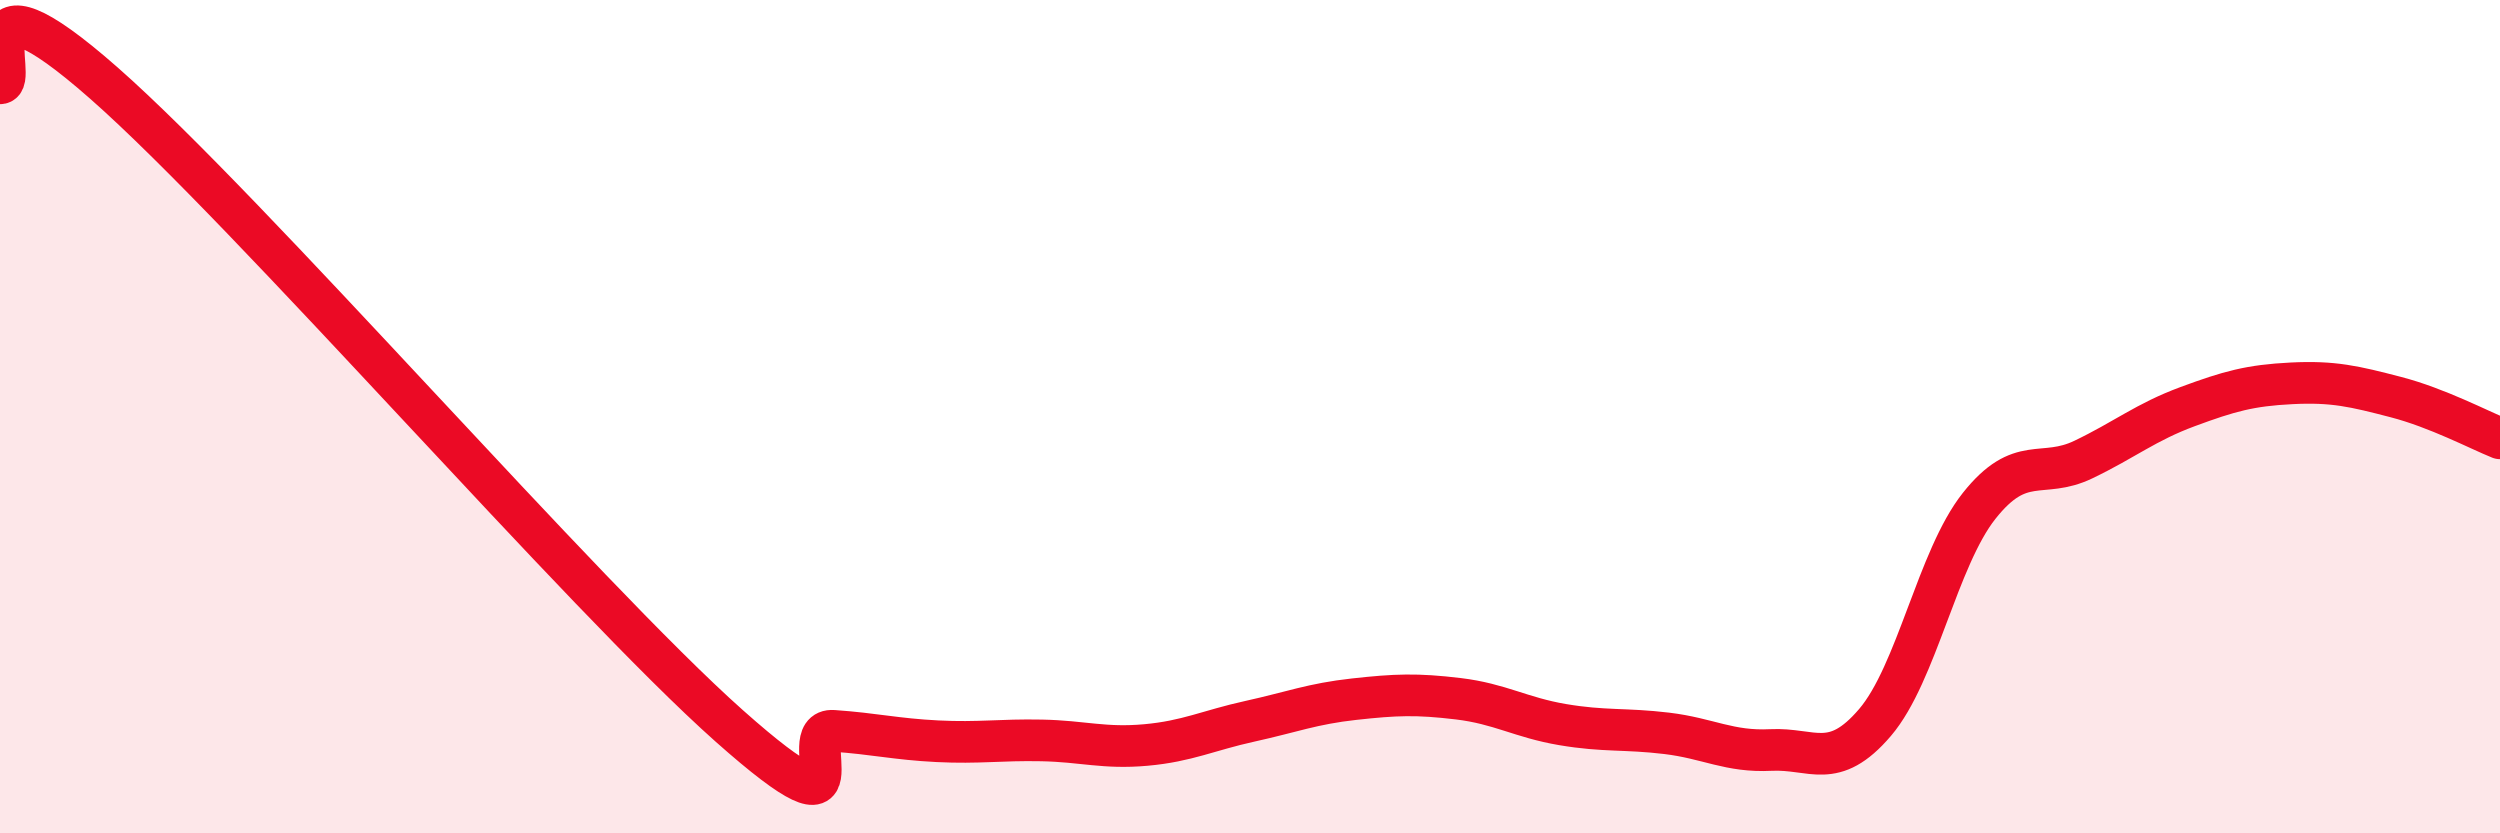
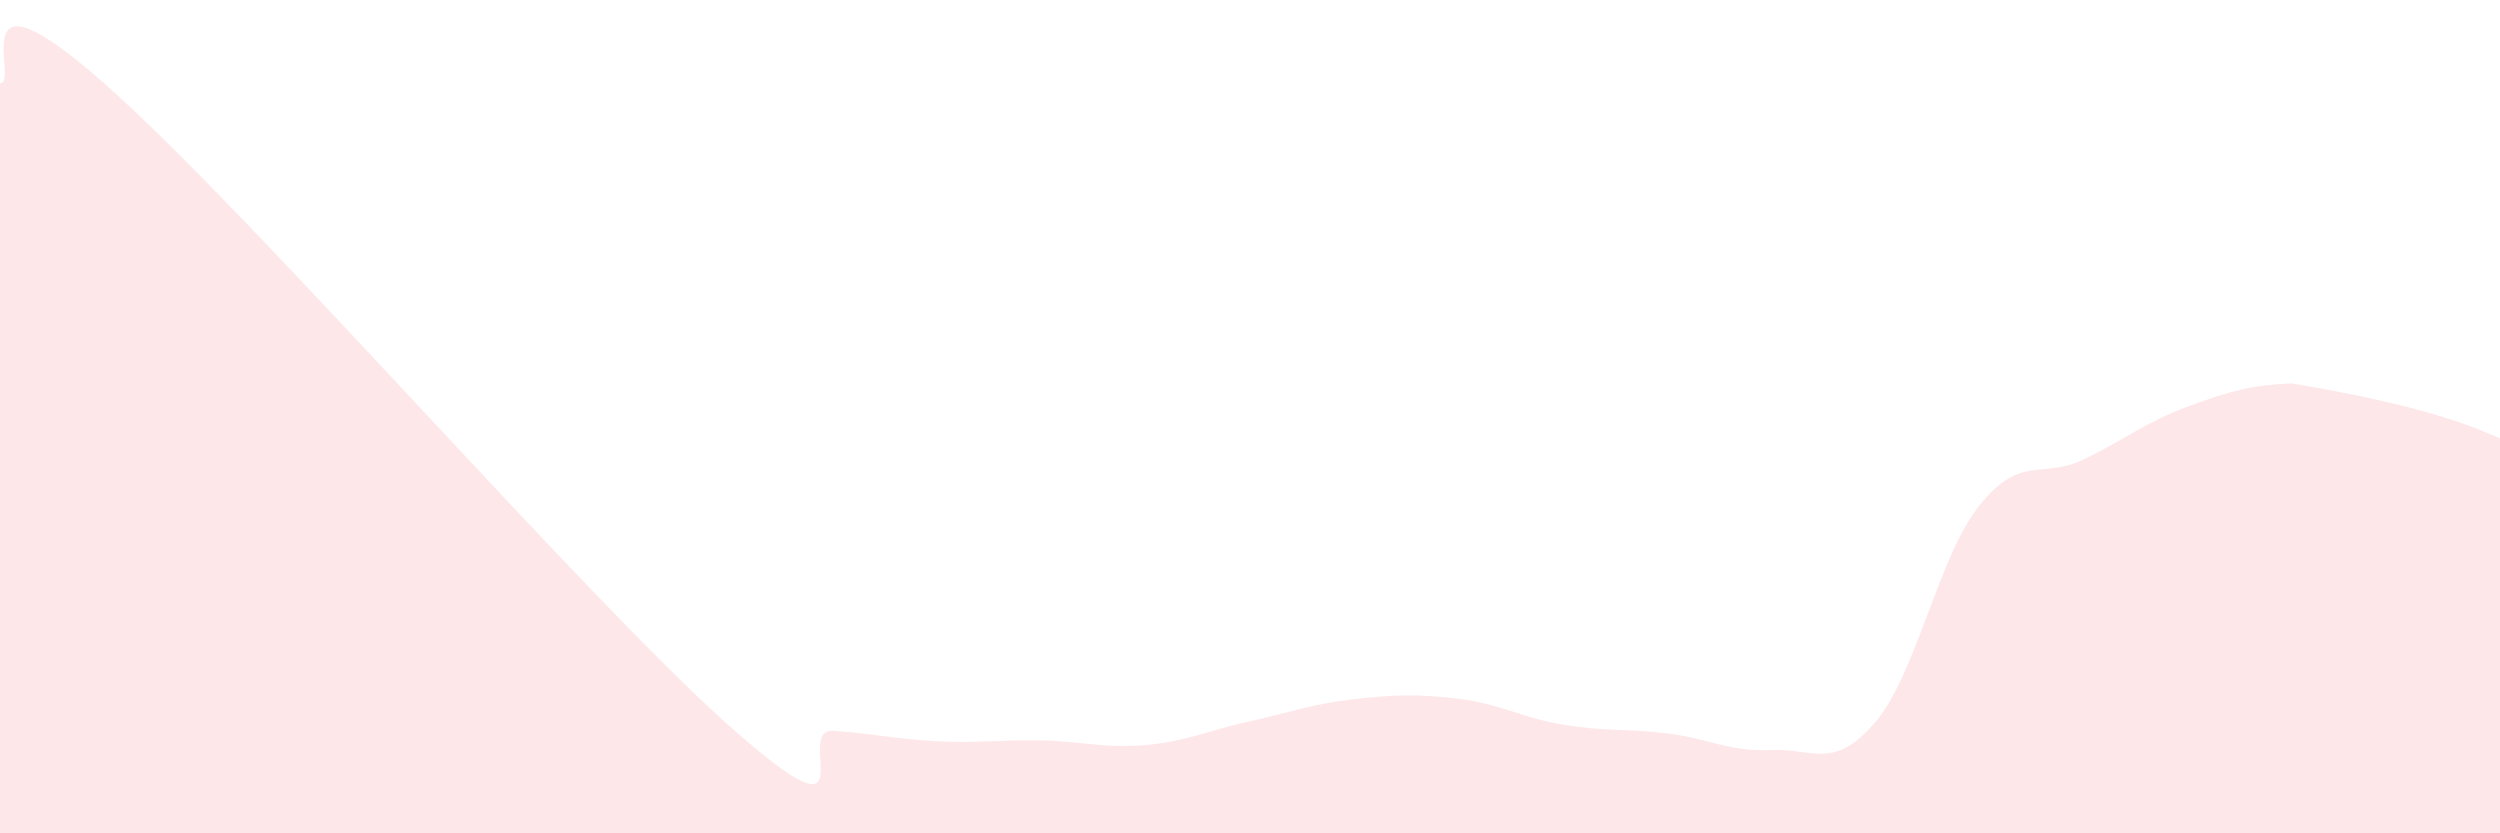
<svg xmlns="http://www.w3.org/2000/svg" width="60" height="20" viewBox="0 0 60 20">
-   <path d="M 0,2 C 0.5,2 -1,-1.08 2.5,2 C 6,5.08 14,14.31 17.5,17.42 C 21,20.53 19,17.47 20,17.54 C 21,17.61 21.5,17.74 22.5,17.79 C 23.5,17.84 24,17.75 25,17.77 C 26,17.79 26.5,17.97 27.5,17.88 C 28.5,17.79 29,17.53 30,17.31 C 31,17.09 31.5,16.89 32.5,16.78 C 33.5,16.67 34,16.65 35,16.77 C 36,16.89 36.5,17.22 37.5,17.39 C 38.5,17.56 39,17.48 40,17.6 C 41,17.72 41.5,18.05 42.5,18 C 43.5,17.95 44,18.51 45,17.34 C 46,16.17 46.5,13.4 47.5,12.14 C 48.5,10.88 49,11.51 50,11.03 C 51,10.55 51.5,10.13 52.5,9.76 C 53.5,9.39 54,9.25 55,9.2 C 56,9.15 56.5,9.27 57.5,9.53 C 58.5,9.79 59.5,10.32 60,10.52L60 20L0 20Z" fill="#EB0A25" opacity="0.1" stroke-linecap="round" stroke-linejoin="round" />
-   <path d="M 0,2 C 0.5,2 -1,-1.08 2.5,2 C 6,5.08 14,14.31 17.5,17.42 C 21,20.53 19,17.47 20,17.54 C 21,17.61 21.5,17.74 22.5,17.79 C 23.5,17.84 24,17.75 25,17.77 C 26,17.79 26.5,17.97 27.5,17.88 C 28.5,17.79 29,17.53 30,17.31 C 31,17.09 31.5,16.89 32.5,16.78 C 33.5,16.67 34,16.65 35,16.77 C 36,16.89 36.5,17.22 37.5,17.39 C 38.5,17.56 39,17.48 40,17.6 C 41,17.72 41.5,18.05 42.5,18 C 43.5,17.95 44,18.51 45,17.34 C 46,16.17 46.5,13.4 47.5,12.14 C 48.5,10.88 49,11.51 50,11.03 C 51,10.55 51.5,10.13 52.5,9.76 C 53.5,9.39 54,9.25 55,9.2 C 56,9.15 56.5,9.27 57.5,9.53 C 58.5,9.79 59.5,10.32 60,10.52" stroke="#EB0A25" stroke-width="1" fill="none" stroke-linecap="round" stroke-linejoin="round" />
+   <path d="M 0,2 C 0.5,2 -1,-1.08 2.5,2 C 6,5.08 14,14.31 17.5,17.42 C 21,20.53 19,17.47 20,17.54 C 21,17.61 21.5,17.74 22.5,17.79 C 23.5,17.84 24,17.75 25,17.77 C 26,17.79 26.5,17.97 27.5,17.88 C 28.5,17.79 29,17.53 30,17.31 C 31,17.09 31.5,16.89 32.5,16.78 C 33.5,16.67 34,16.65 35,16.77 C 36,16.89 36.5,17.22 37.5,17.39 C 38.5,17.56 39,17.48 40,17.6 C 41,17.72 41.5,18.05 42.5,18 C 43.5,17.95 44,18.51 45,17.34 C 46,16.17 46.5,13.4 47.5,12.14 C 48.5,10.88 49,11.51 50,11.03 C 51,10.55 51.5,10.13 52.5,9.76 C 53.5,9.39 54,9.25 55,9.2 C 58.5,9.79 59.5,10.32 60,10.52L60 20L0 20Z" fill="#EB0A25" opacity="0.1" stroke-linecap="round" stroke-linejoin="round" />
</svg>